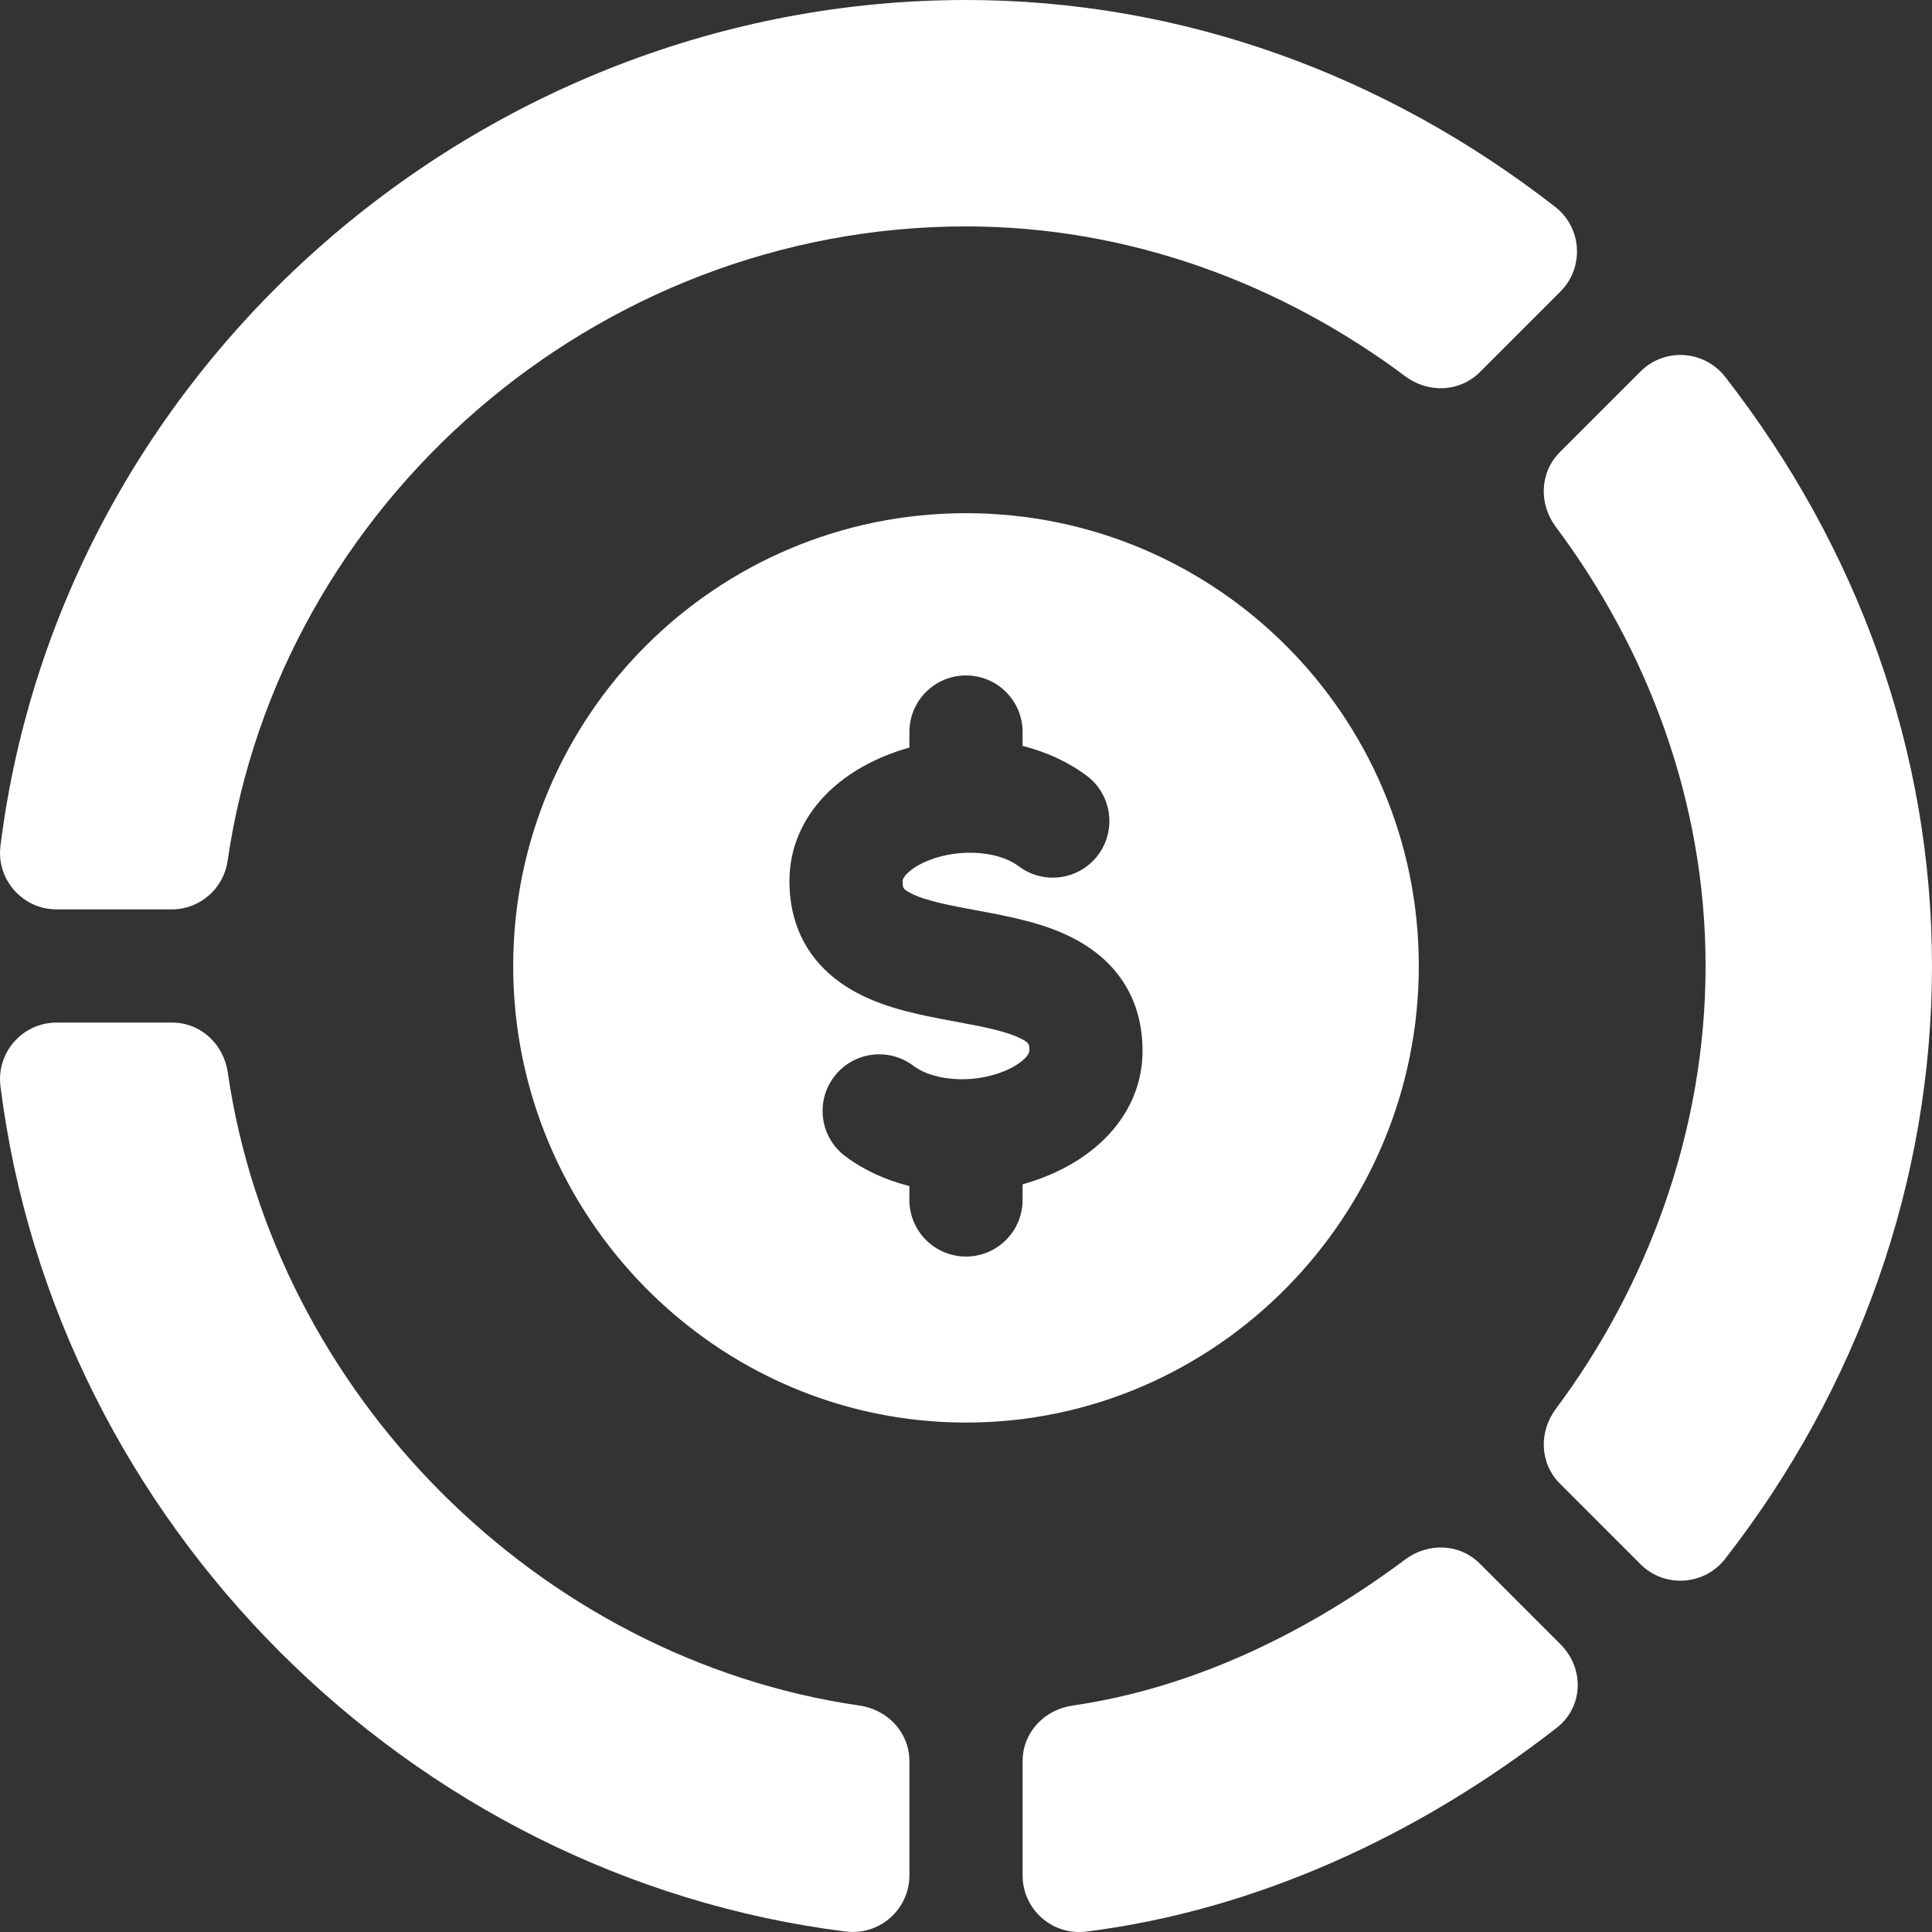
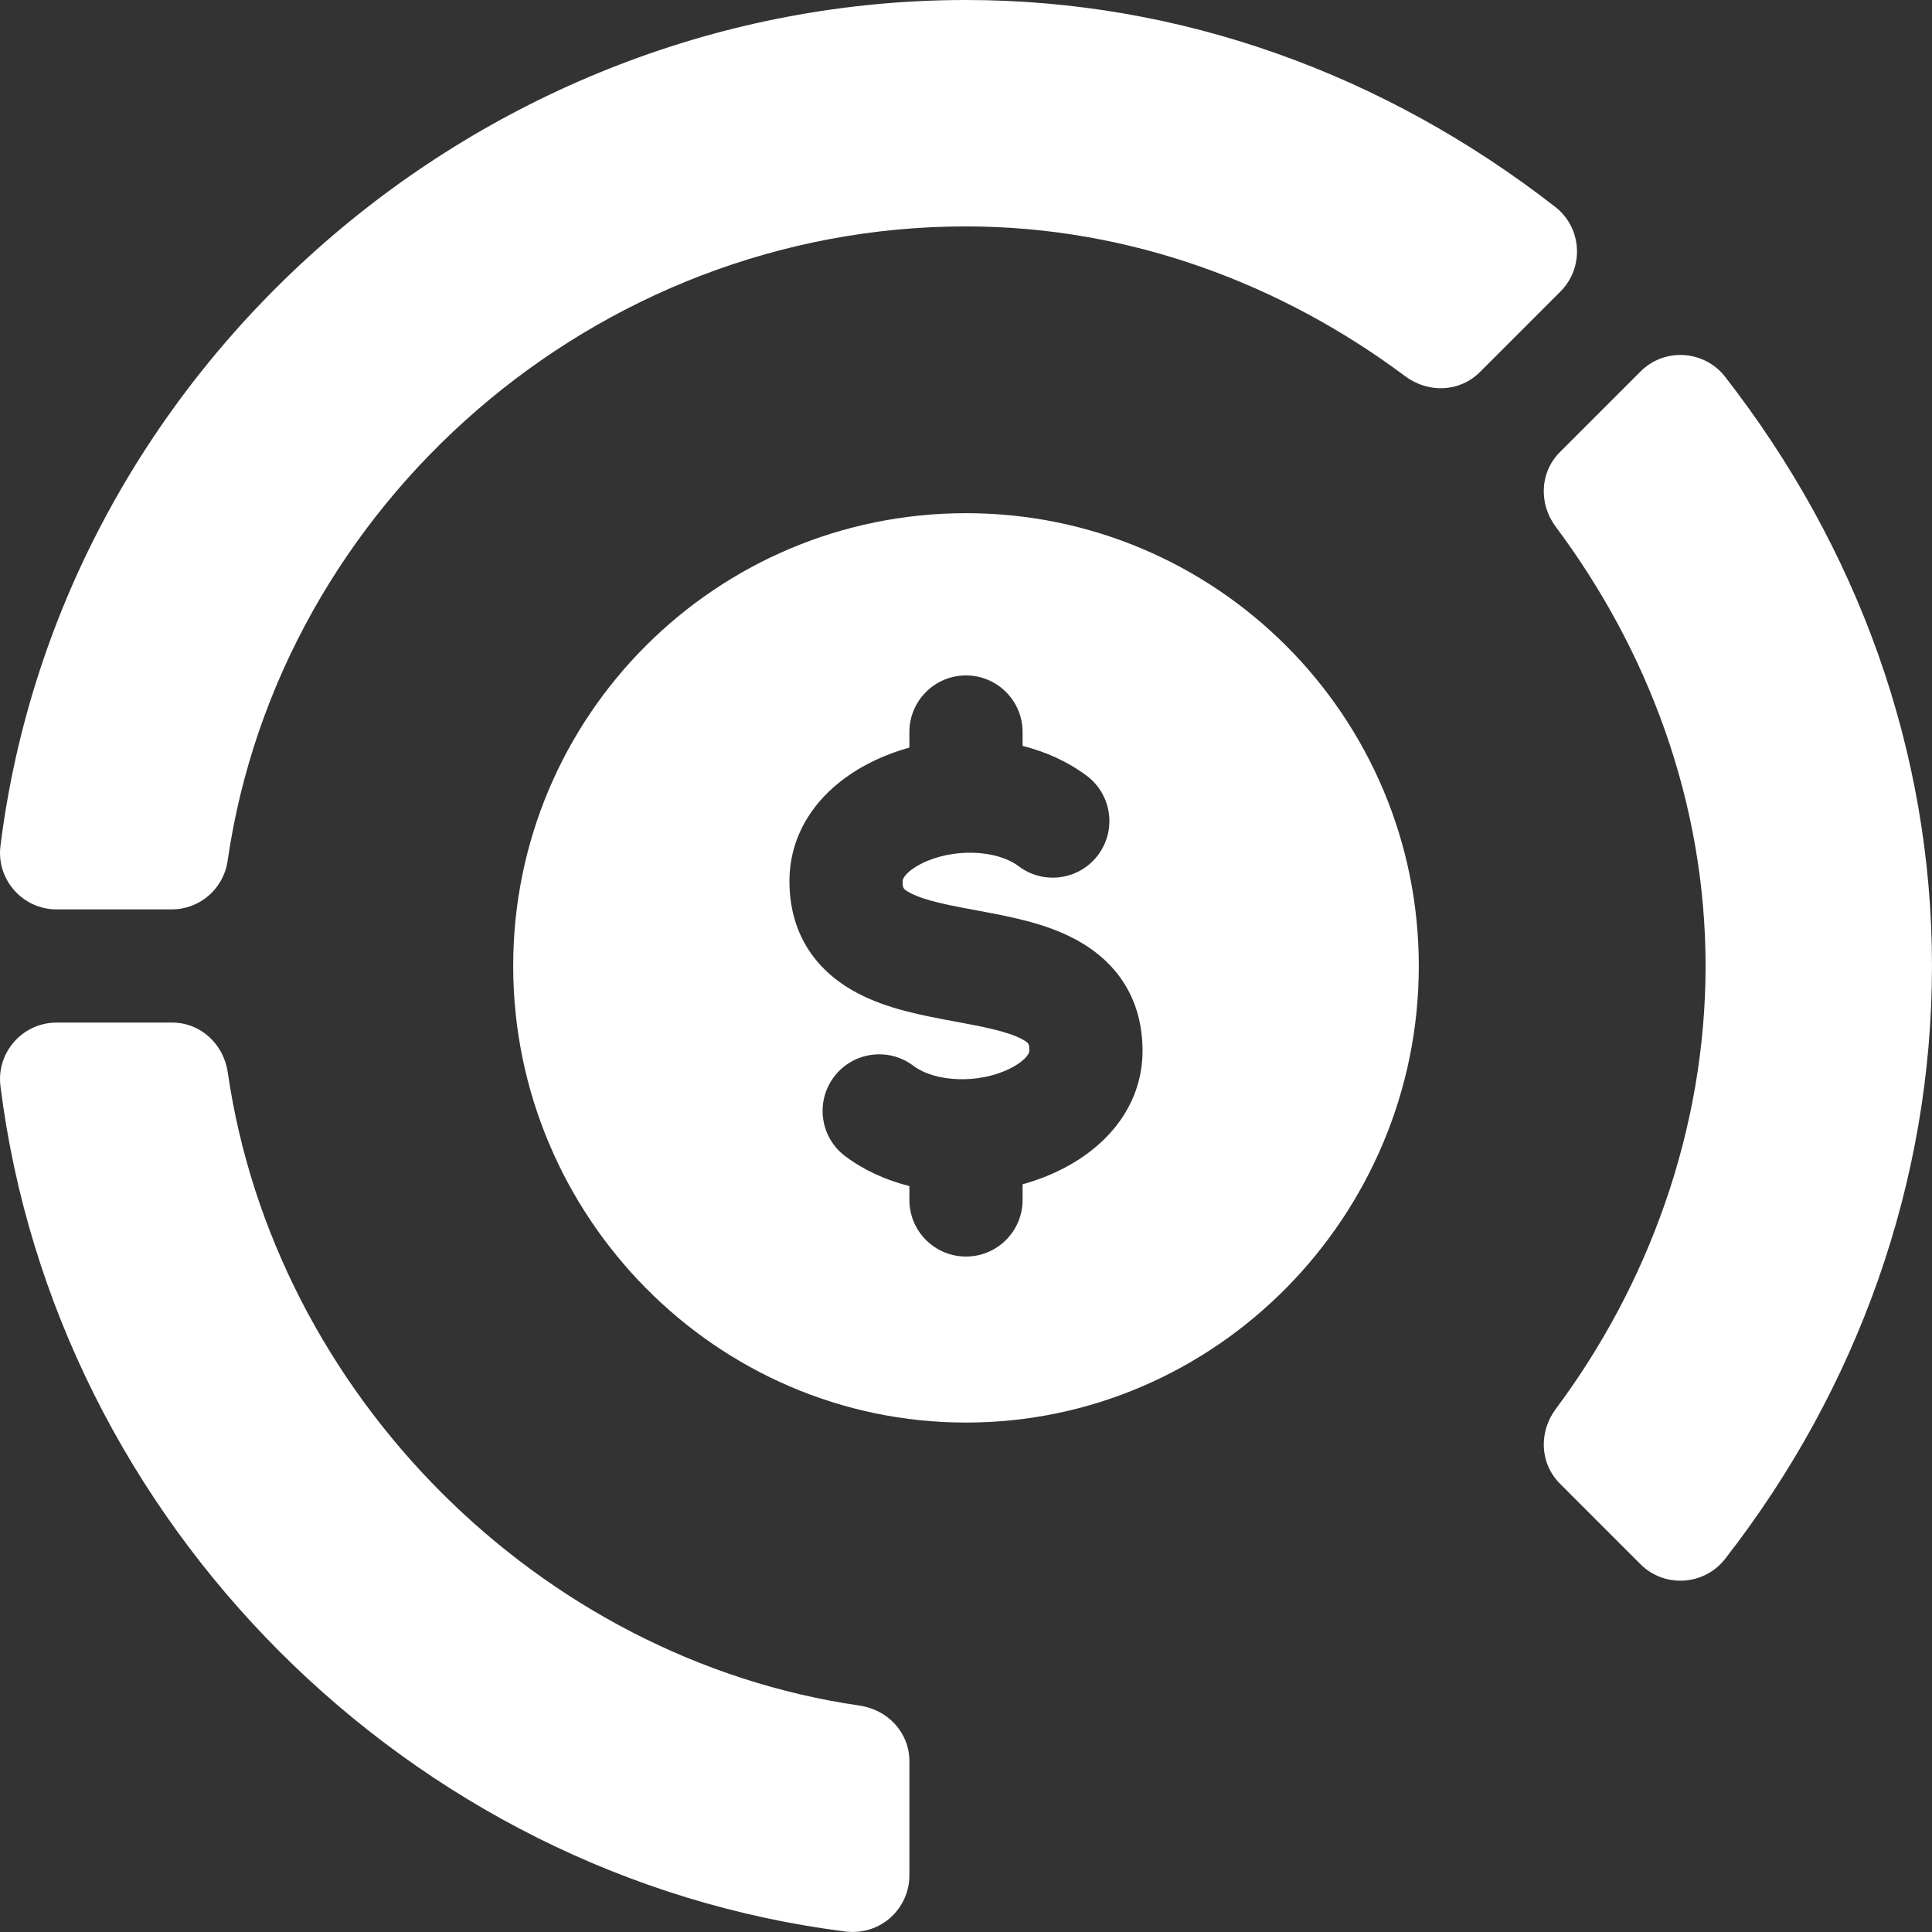
<svg xmlns="http://www.w3.org/2000/svg" version="1.1" width="512" height="512" x="0" y="0" viewBox="0 0 512.006 512.006" style="enable-background:new 0 0 512 512" xml:space="preserve" class="">
  <rect x="0" y="0" width="512.006" height="512.006" fill="#333333" stroke="none" />
  <g>
    <g>
      <path d="m434.743 98.471-21.345 21.345c-5.37 5.369-5.638 13.716-1.093 19.801 24.26 32.485 39.698 72.719 39.698 116.384 0 43.663-15.436 84.895-39.694 117.38-4.543 6.085-4.277 14.429 1.091 19.799l21.328 21.335c6.326 6.357 16.862 5.742 22.441-1.377 35.215-45.19 54.833-100.17 54.833-157.138 0-56.895-19.604-110.889-54.818-156.138-5.434-7.003-15.954-7.879-22.441-1.391z" fill="#ffffff" data-original="#000000" />
      <path d="m412.14 54.818c-45.249-35.214-99.243-54.818-156.137-54.818-128.306 0-239.942 96.933-255.879 224.14-1.127 8.858 5.784 16.86 14.882 16.86h30.489c7.463 0 13.759-5.469 14.826-12.854 13.671-94.481 97.46-168.146 195.682-168.146 43.663 0 83.897 15.438 116.384 39.698 6.085 4.545 14.431 4.276 19.801-1.093l21.345-21.345c6.371-6.372 5.728-16.917-1.393-22.442z" fill="#ffffff" data-original="#000000" />
      <path d="m224.127 511.883c9.335 1.086 16.876-6.154 16.876-14.883v-30.262c0-7.579-5.724-13.651-13.226-14.738-85.052-12.347-155.065-82.722-167.412-167.774-1.087-7.502-7.159-13.226-14.738-13.226h-30.621c-9.111 0-16.009 8.013-14.883 16.86 14.473 115.547 108.282 209.492 224.004 224.023z" fill="#ffffff" data-original="#000000" />
-       <path d="m392.173 414.381c-5.363-5.363-13.693-5.63-19.774-1.095-25.349 18.906-55.432 33.97-88.174 38.714-7.498 1.088-13.222 7.154-13.222 14.731v30.284c0 8.749 7.559 15.967 16.874 14.883 45.261-5.687 88.384-25.732 124.644-53.983 7.136-5.559 7.421-15.764 1.025-22.159z" fill="#ffffff" data-original="#000000" />
      <path d="m256.003 136c-66.275 0-120 53.725-120 120 0 66.273 53.725 121 120 121s120-54.727 120-121c0-66.275-53.725-120-120-120zm25.138 173.985c-3.249 1.624-6.655 2.903-10.14 3.871v4.144c0 8.284-6.716 15-15 15s-15-6.716-15-15v-3.676c-6.244-1.572-12.067-4.215-17-7.914-6.627-4.97-7.971-14.372-3-21 4.971-6.626 14.373-7.971 21-3 6 4.5 17.54 4.834 25.723.742 3.289-1.645 5.064-3.625 5.064-4.652 0-1.795 0-2.072-1.996-3.137-3.914-2.089-10.834-3.373-17.527-4.614-8.935-1.658-18.174-3.372-26.18-7.645-11.691-6.24-17.871-16.477-17.871-29.604 0-13.142 7.881-24.62 21.622-31.49 3.257-1.629 6.671-2.918 10.165-3.887v-4.123c0-8.284 6.716-15 15-15s15 6.716 15 15v3.673c6.245 1.573 12.067 4.218 17 7.917 6.628 4.971 7.971 14.373 3 21s-14.371 7.971-21 3c-6.009-4.507-17.559-4.841-25.749-.748-3.308 1.654-5.038 3.595-5.038 4.657 0 1.796 0 2.072 1.996 3.138 3.914 2.089 10.835 3.373 17.527 4.614 8.935 1.658 18.174 3.372 26.181 7.645 11.69 6.24 17.87 16.477 17.87 29.604 0 13.131-7.89 24.606-21.647 31.485z" fill="#ffffff" data-original="#000000" />
    </g>
  </g>
</svg>